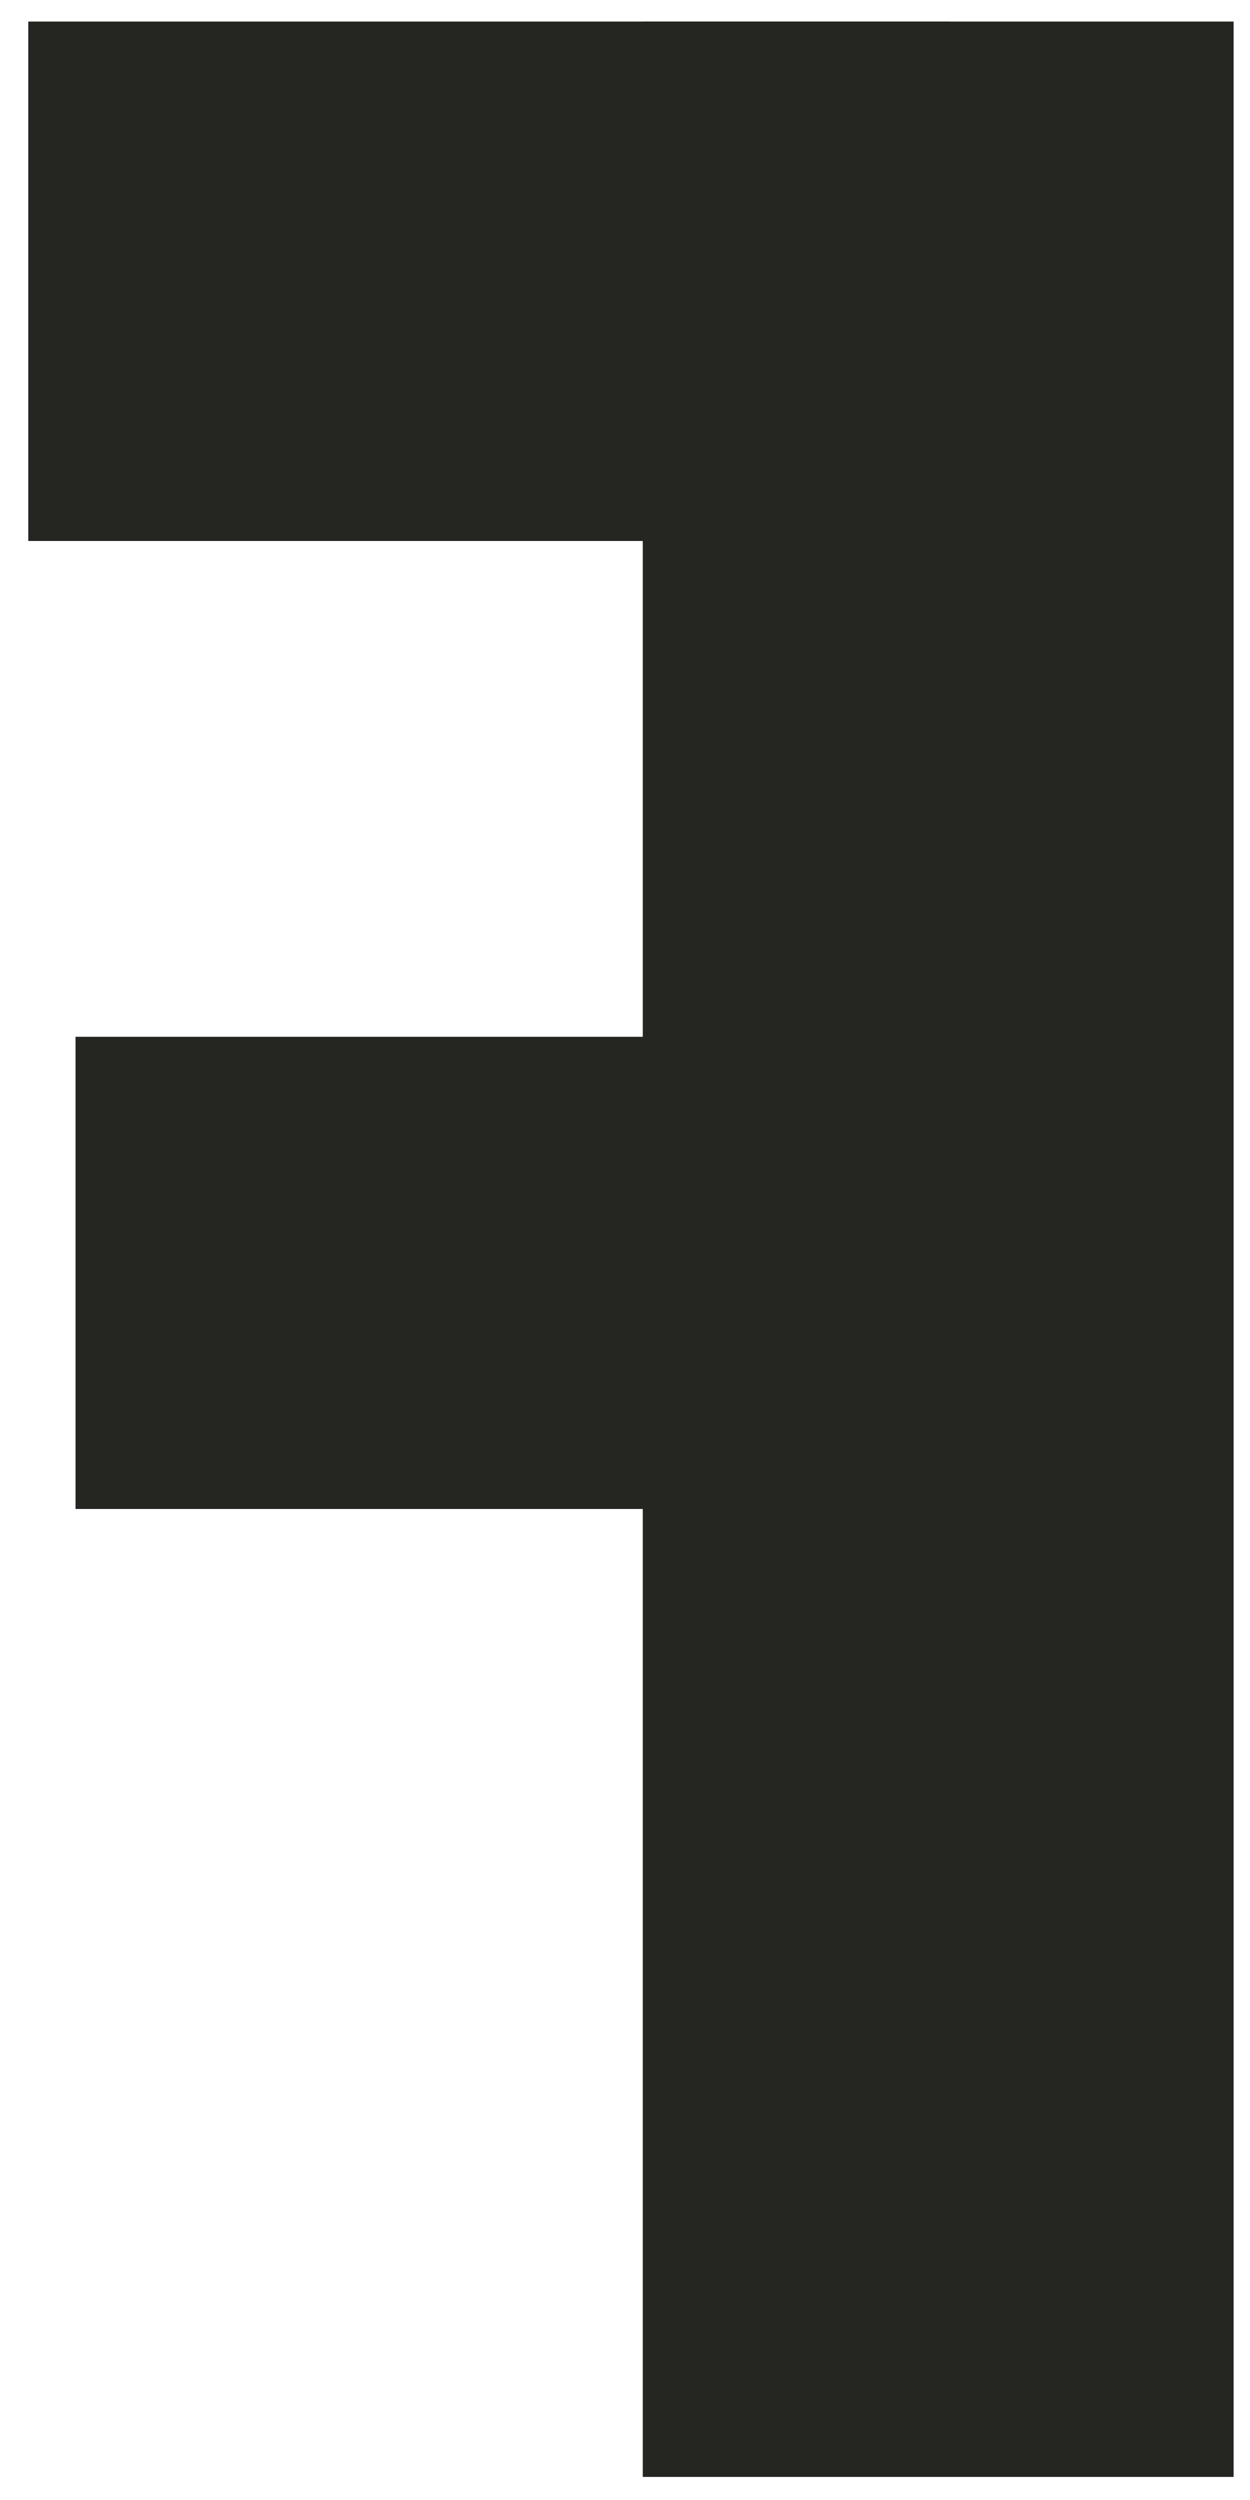
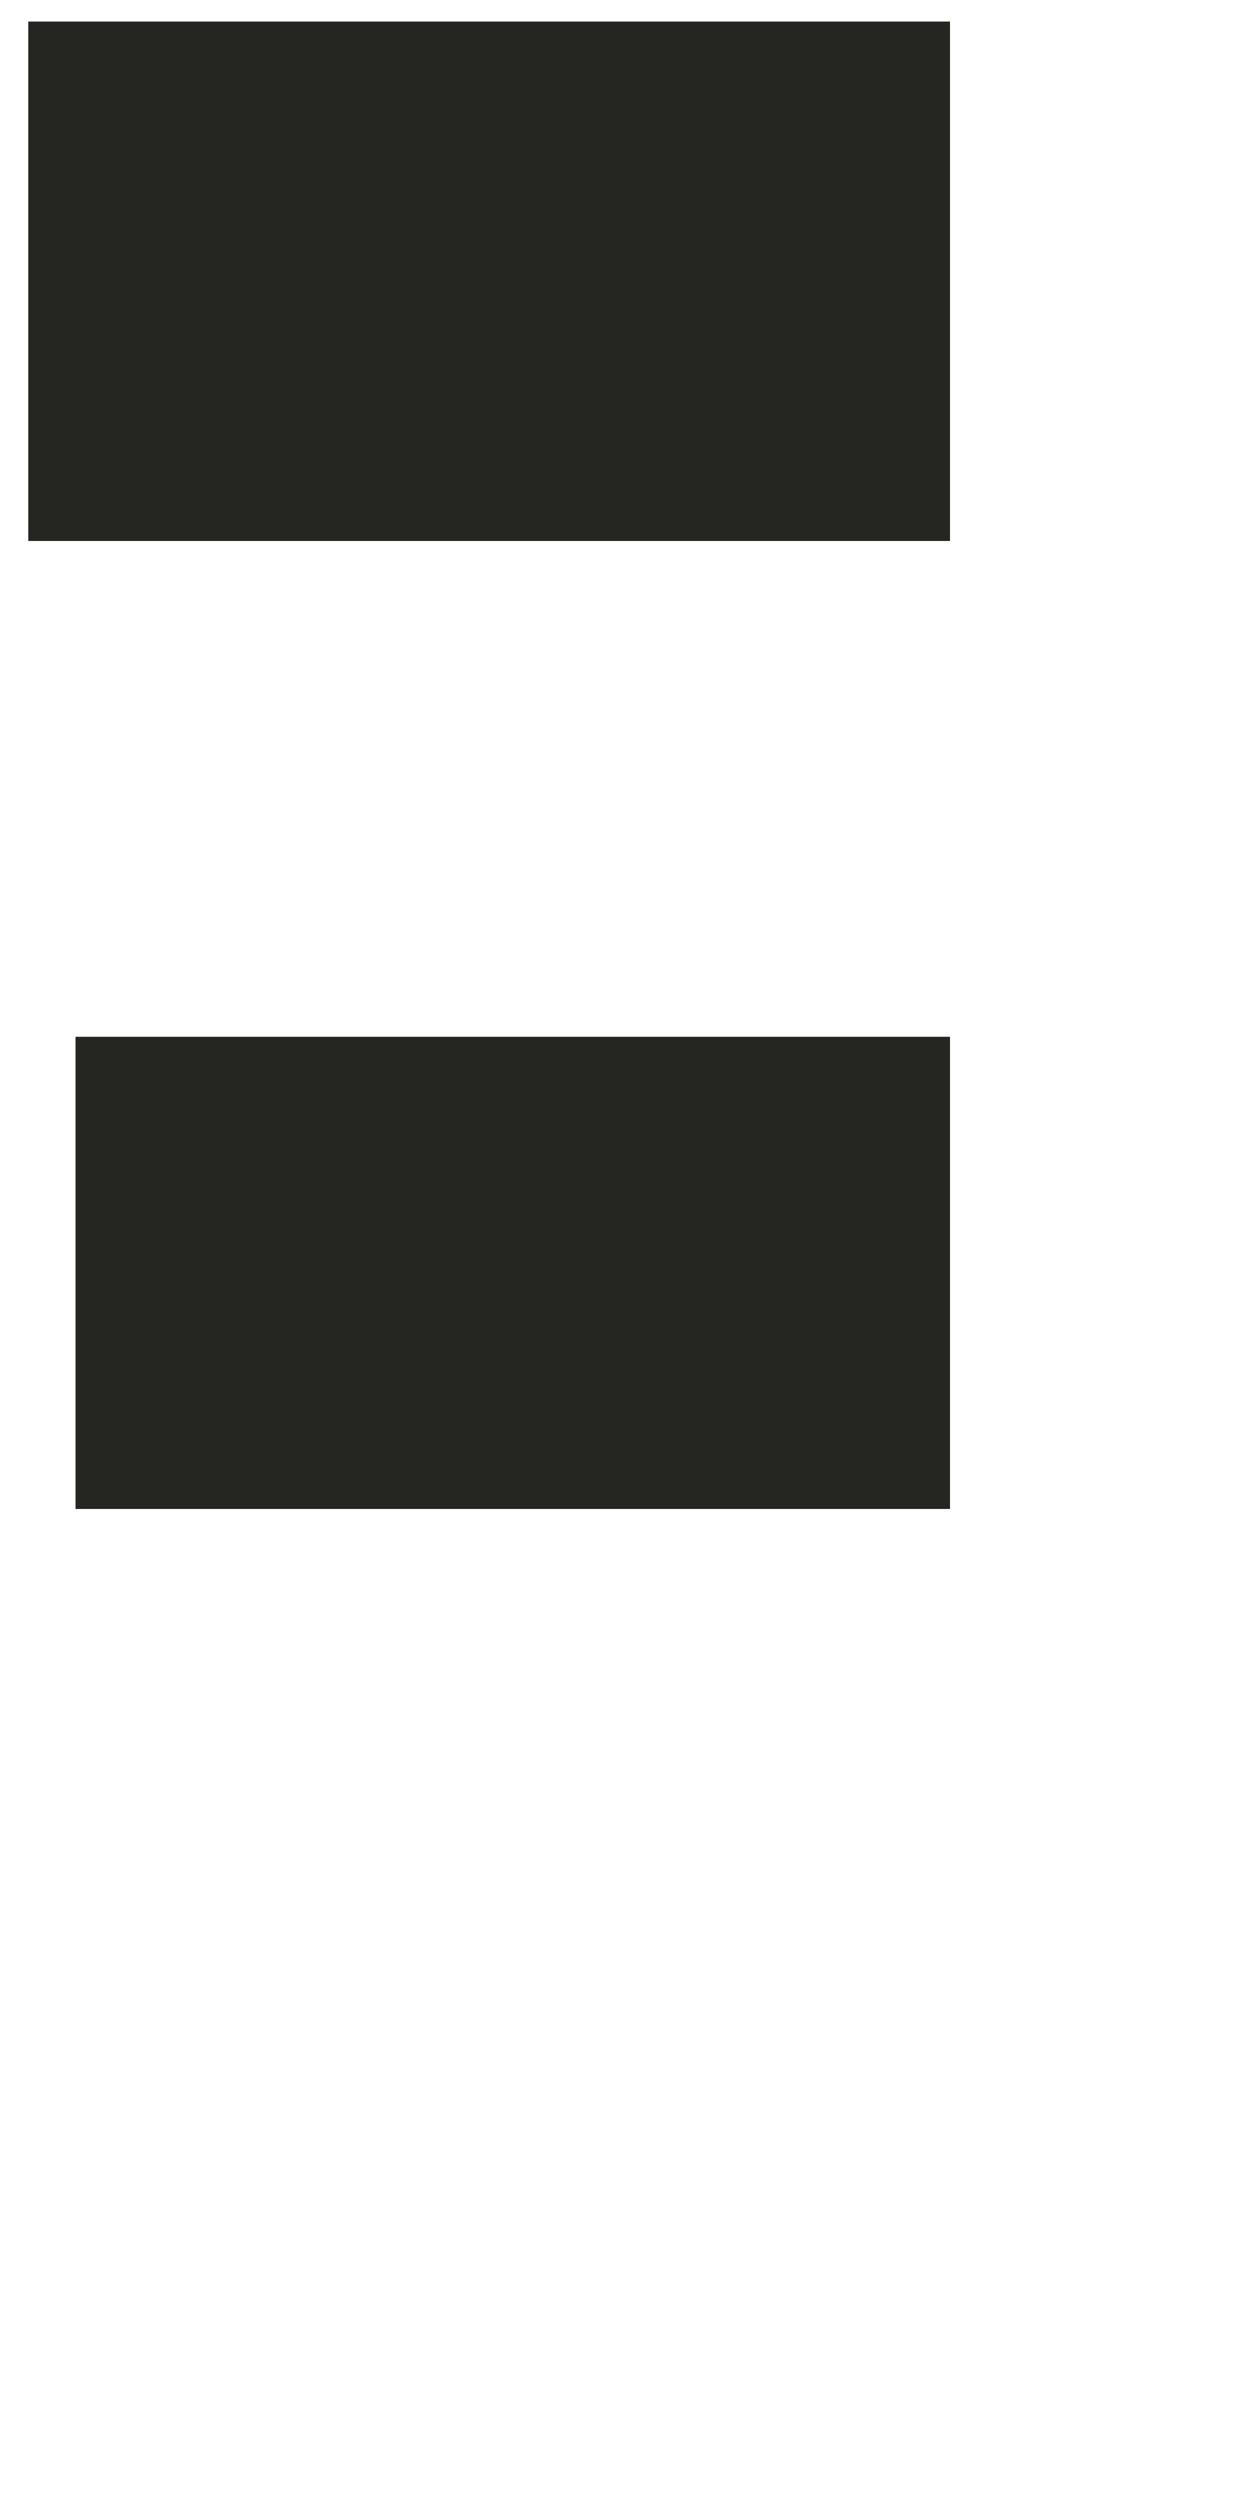
<svg xmlns="http://www.w3.org/2000/svg" width="28" height="56" viewBox="0 0 28 56" fill="none">
  <g id="Vector">
-     <path d="M14.398 0.483H27.633V55.483H14.398V0.483Z" fill="#252521" />
    <path d="M0.633 0.483H21.28V12.118H0.633V0.483Z" fill="#252521" />
    <path d="M1.692 23.224H21.28V33.801H1.692V23.224Z" fill="#252521" />
  </g>
</svg>